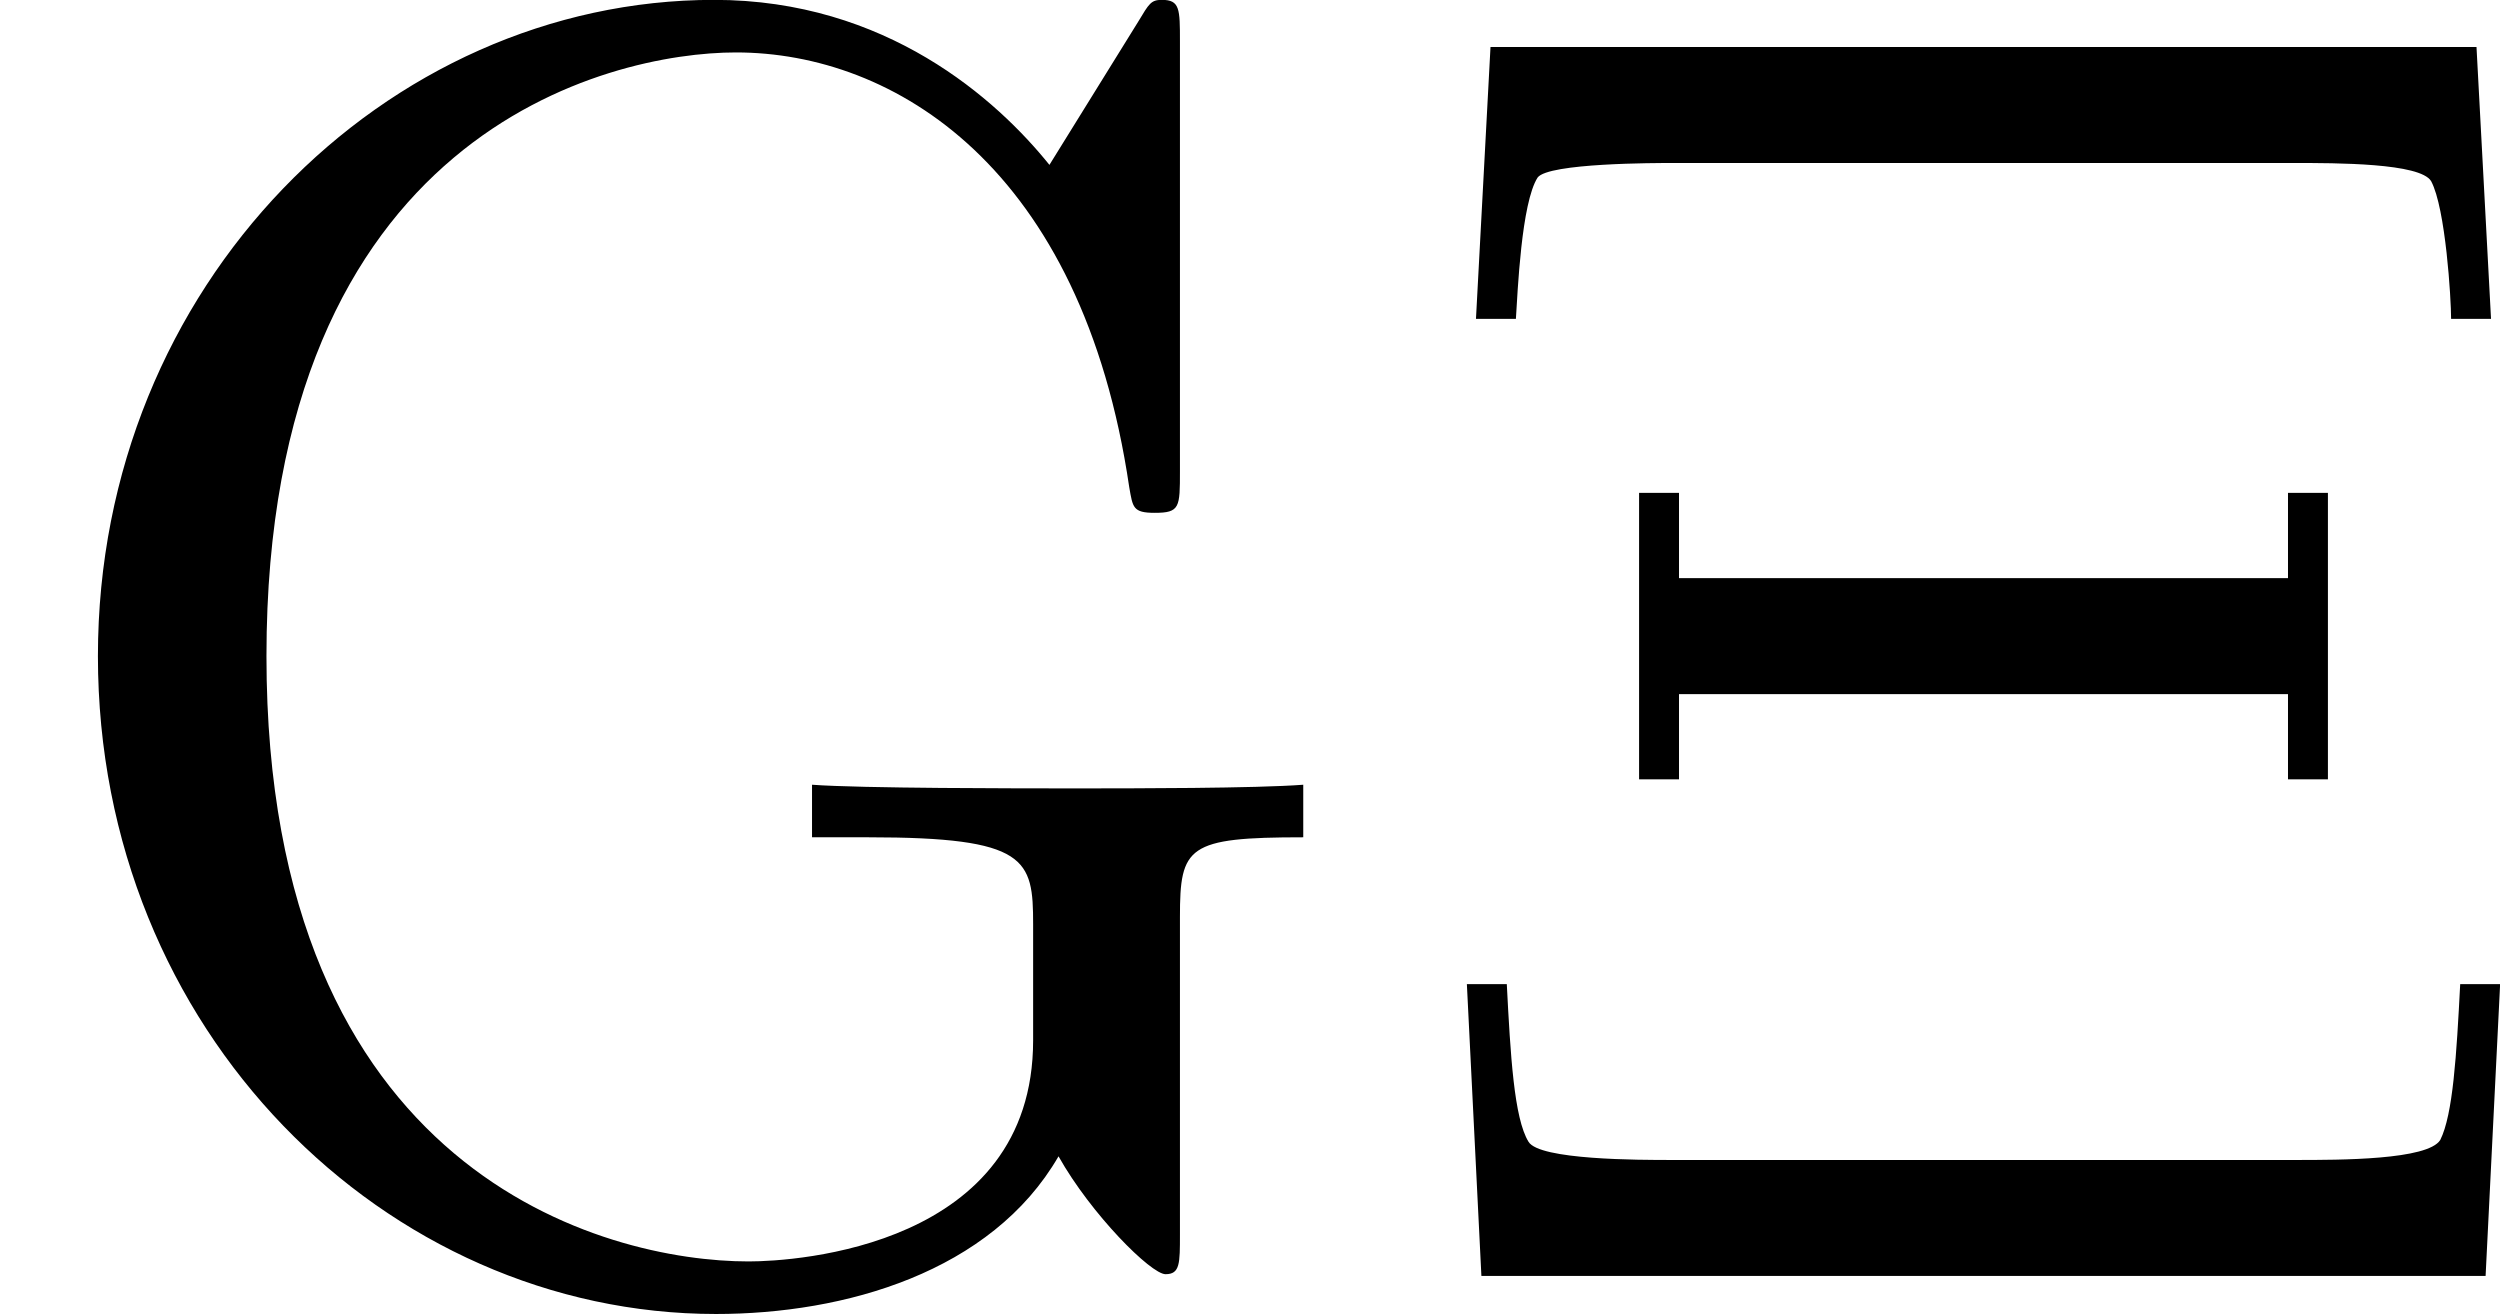
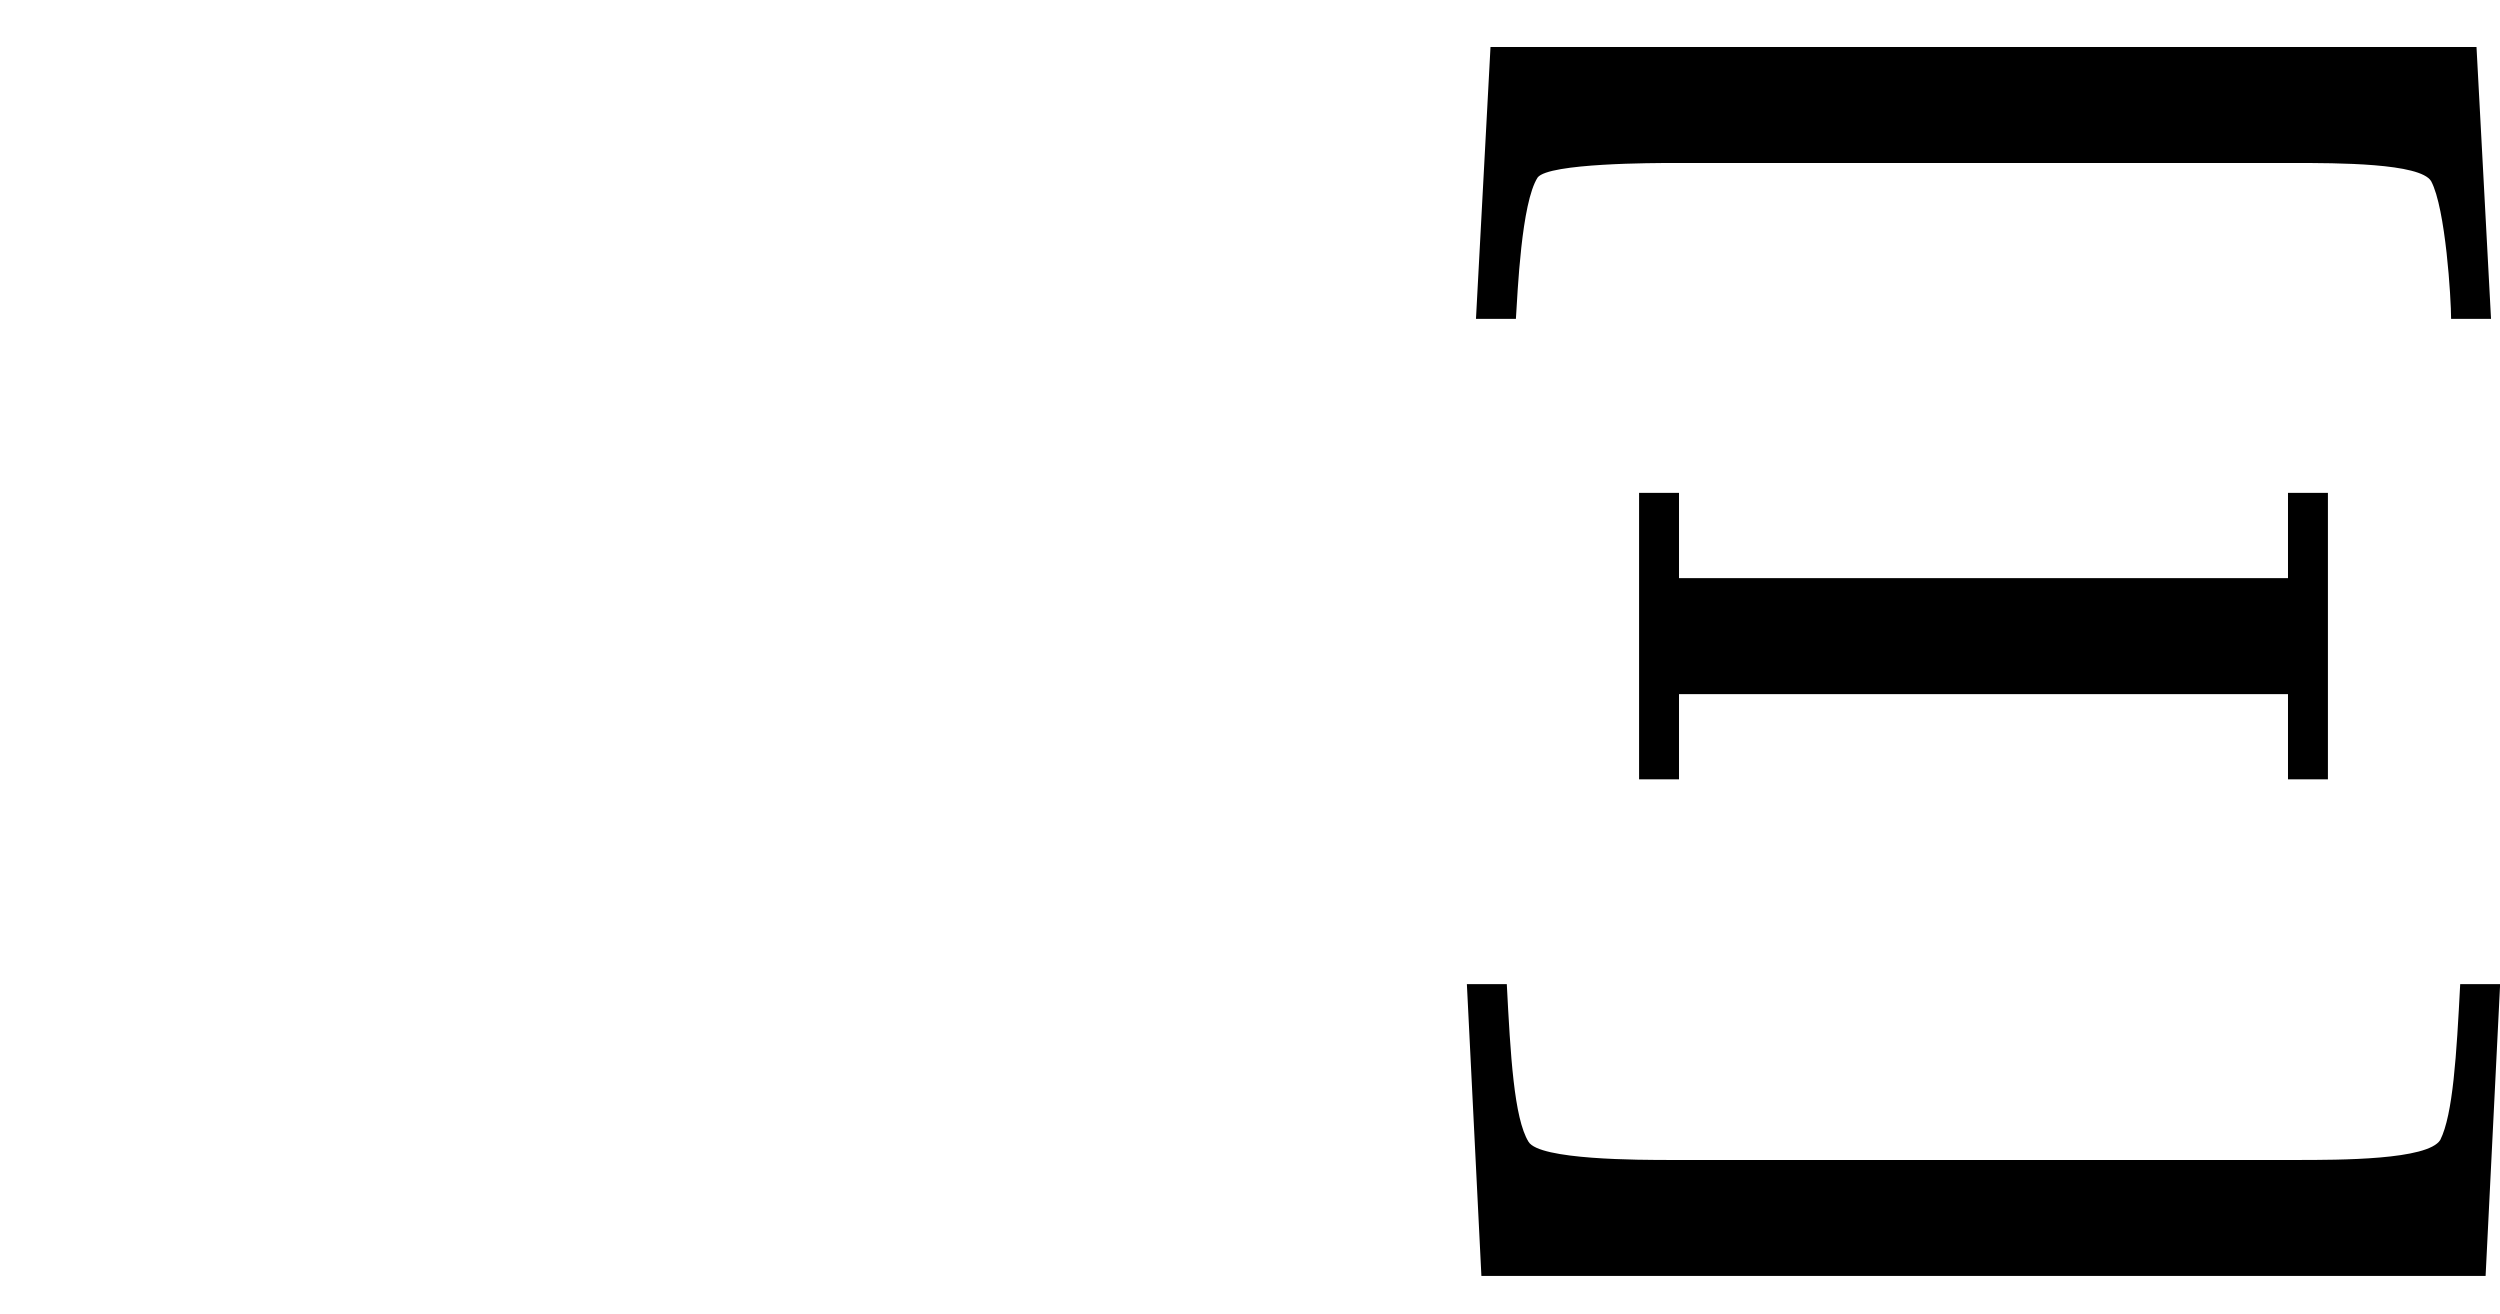
<svg xmlns="http://www.w3.org/2000/svg" xmlns:xlink="http://www.w3.org/1999/xlink" version="1.1" width="19.787pt" height="10.401pt" viewBox="0 423.291 19.787 10.401">
  <defs>
    <path id="g9-4" d="M8.579-9.727H.775L.66-7.575H.976C.99-7.79 1.019-8.493 1.148-8.694C1.234-8.809 2.08-8.809 2.224-8.809H7.13C7.474-8.809 8.134-8.809 8.22-8.665C8.335-8.45 8.378-7.733 8.378-7.575H8.694L8.579-9.727ZM.703 0H8.651L8.766-2.31H8.45C8.421-1.75 8.393-1.277 8.292-1.076C8.192-.918 7.503-.918 7.144-.918H2.209C1.951-.918 1.162-.918 1.076-1.062C.961-1.248 .933-1.75 .904-2.31H.588L.703 0ZM7.403-6.198H7.087V-5.523H2.267V-6.198H1.951V-3.931H2.267V-4.605H7.087V-3.931H7.403V-6.198Z" />
-     <path id="g9-71" d="M9.339-2.841C9.339-3.4 9.397-3.472 10.315-3.472V-3.888C9.942-3.859 8.952-3.859 8.522-3.859C8.063-3.859 6.814-3.859 6.427-3.888V-3.472H6.872C8.134-3.472 8.177-3.3 8.177-2.783V-1.865C8.177-.23 6.298-.115 5.925-.115C4.792-.115 2.109-.803 2.109-4.906C2.109-9.052 4.82-9.684 5.825-9.684C7.073-9.684 8.565-8.78 8.938-6.241C8.966-6.083 8.966-6.04 9.139-6.04C9.339-6.04 9.339-6.083 9.339-6.37V-9.77C9.339-10.028 9.339-10.1 9.196-10.1C9.11-10.1 9.095-10.071 9.009-9.928L8.306-8.794C7.89-9.311 7.015-10.1 5.652-10.1C3.056-10.1 .775-7.847 .775-4.906C.775-1.937 3.056 .301 5.667 .301C6.685 .301 7.847-.029 8.378-.947C8.636-.488 9.11-.014 9.225-.014S9.339-.1 9.339-.33V-2.841Z" />
  </defs>
  <g id="page1">
    <use x="0" y="433.39" xlink:href="#g9-71" />
    <use x="11.022" y="433.39" xlink:href="#g9-4" />
  </g>
</svg>